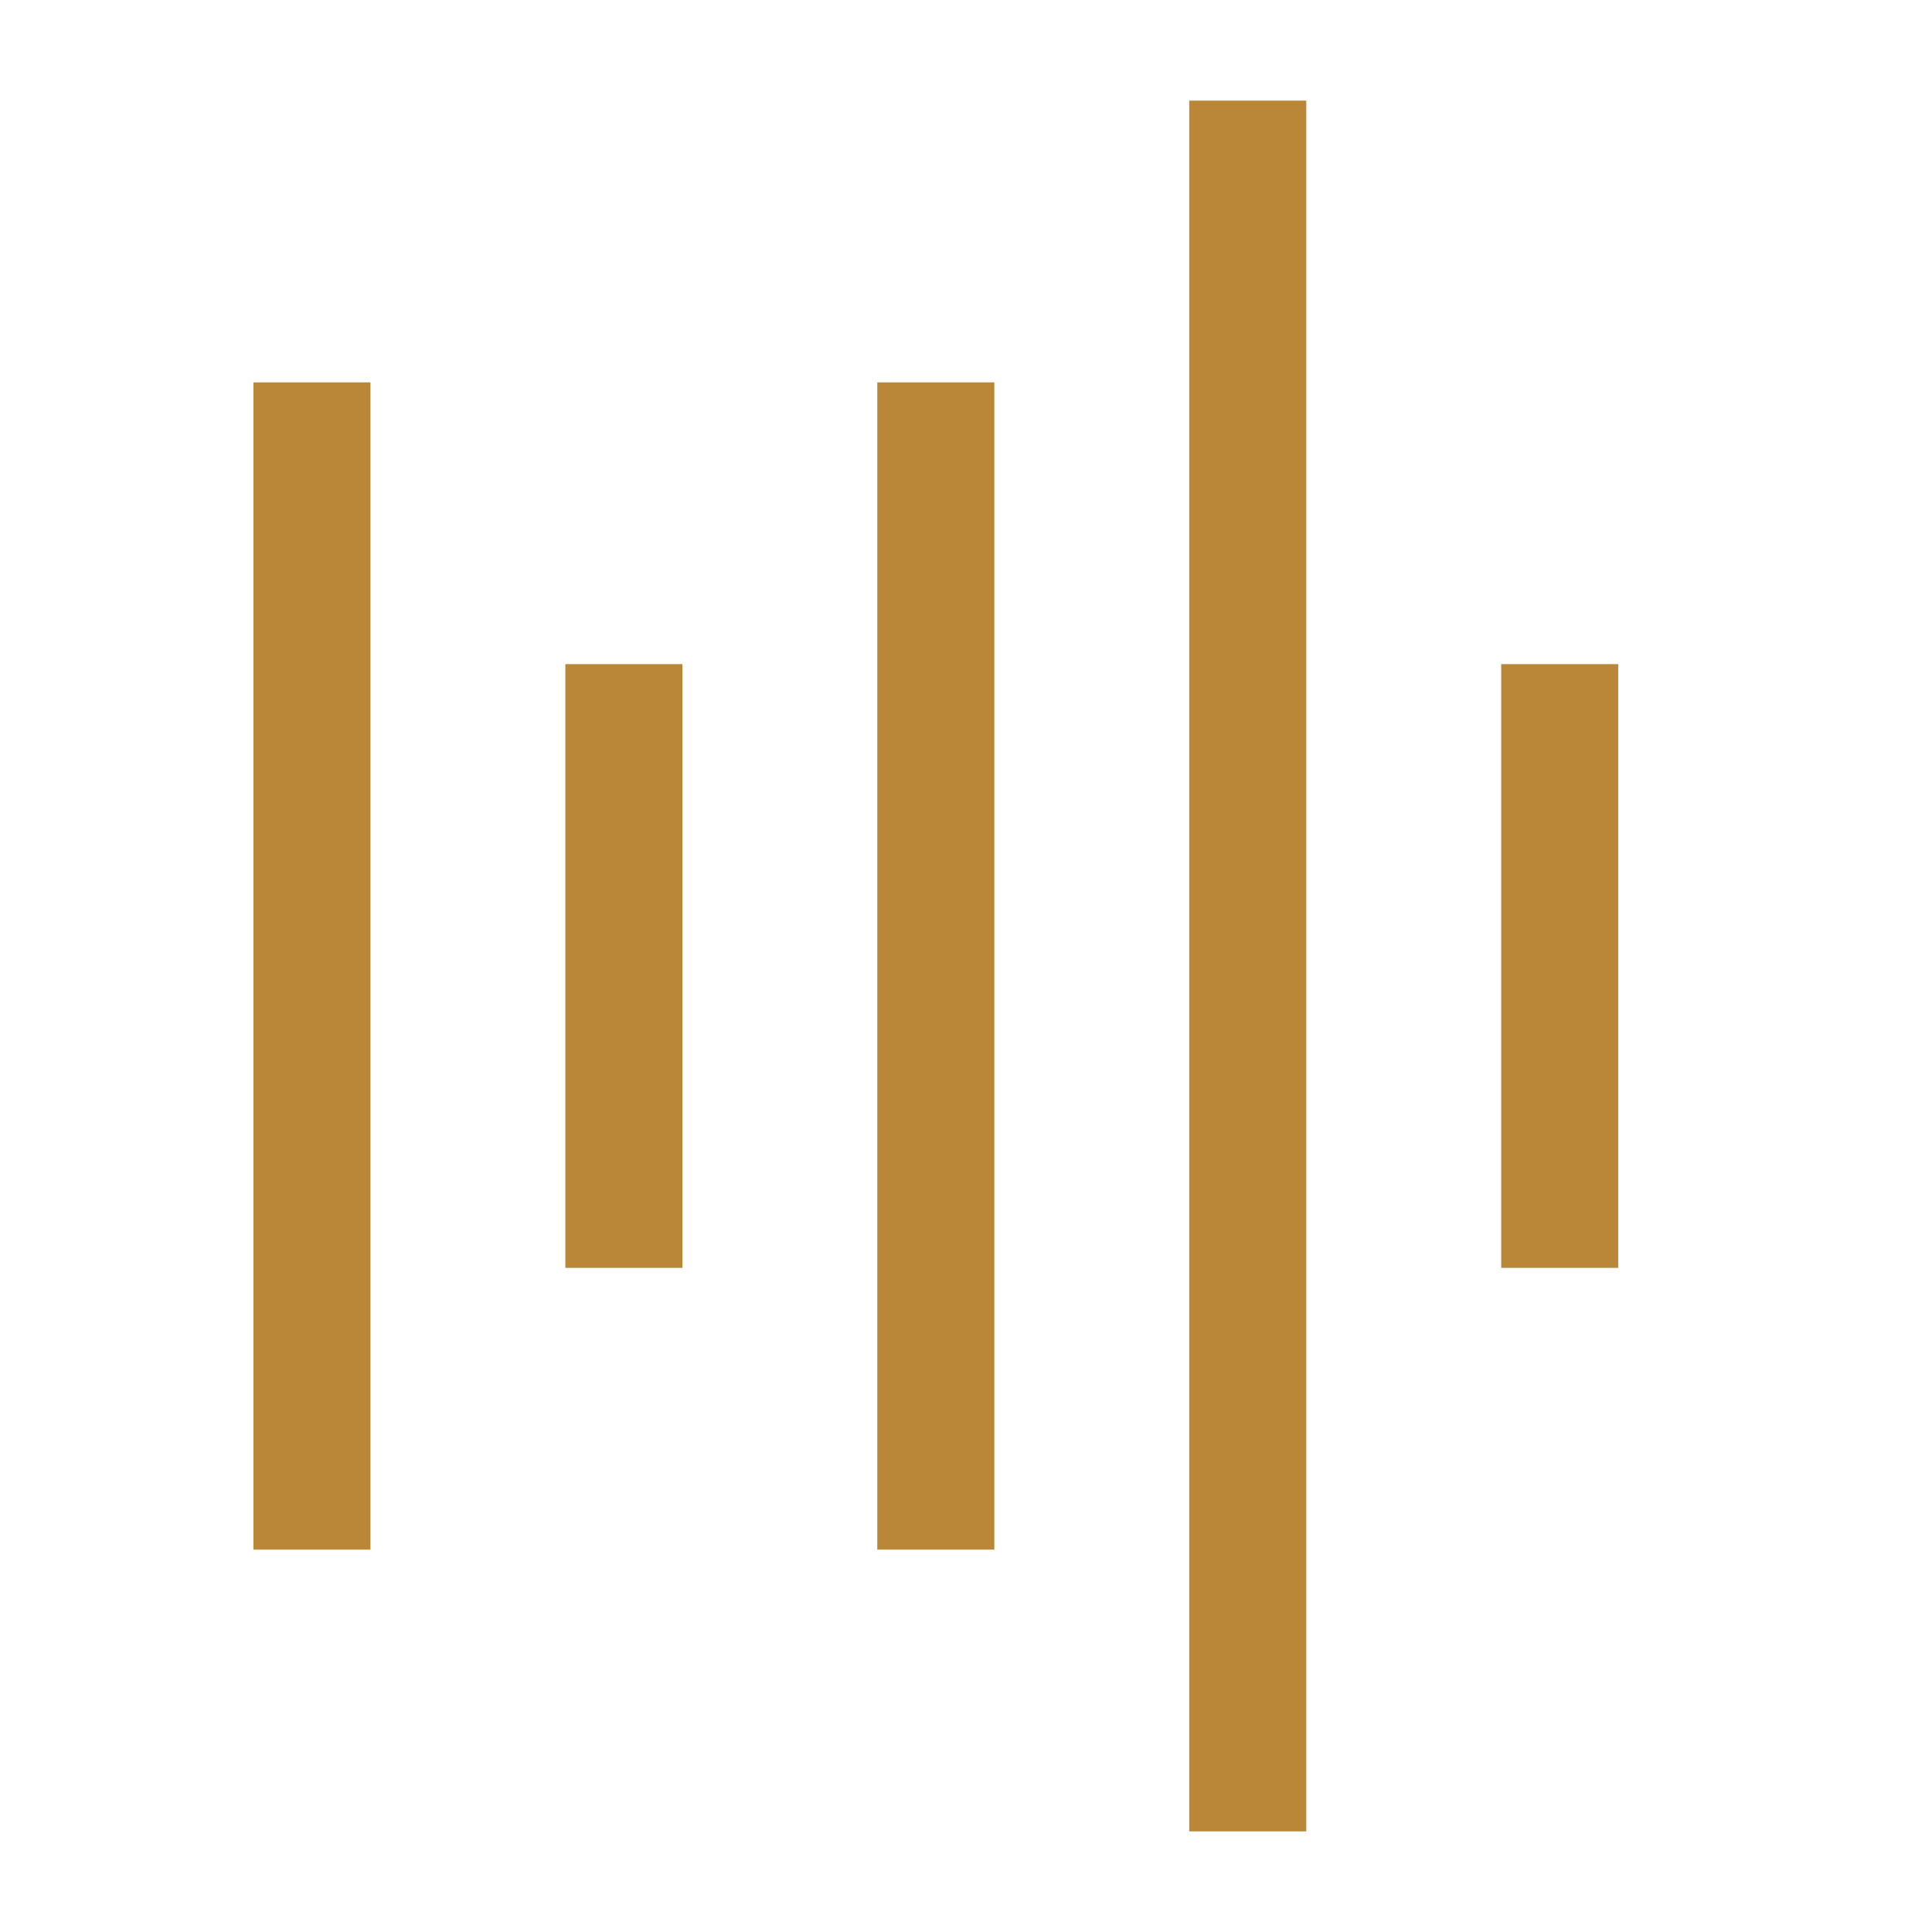
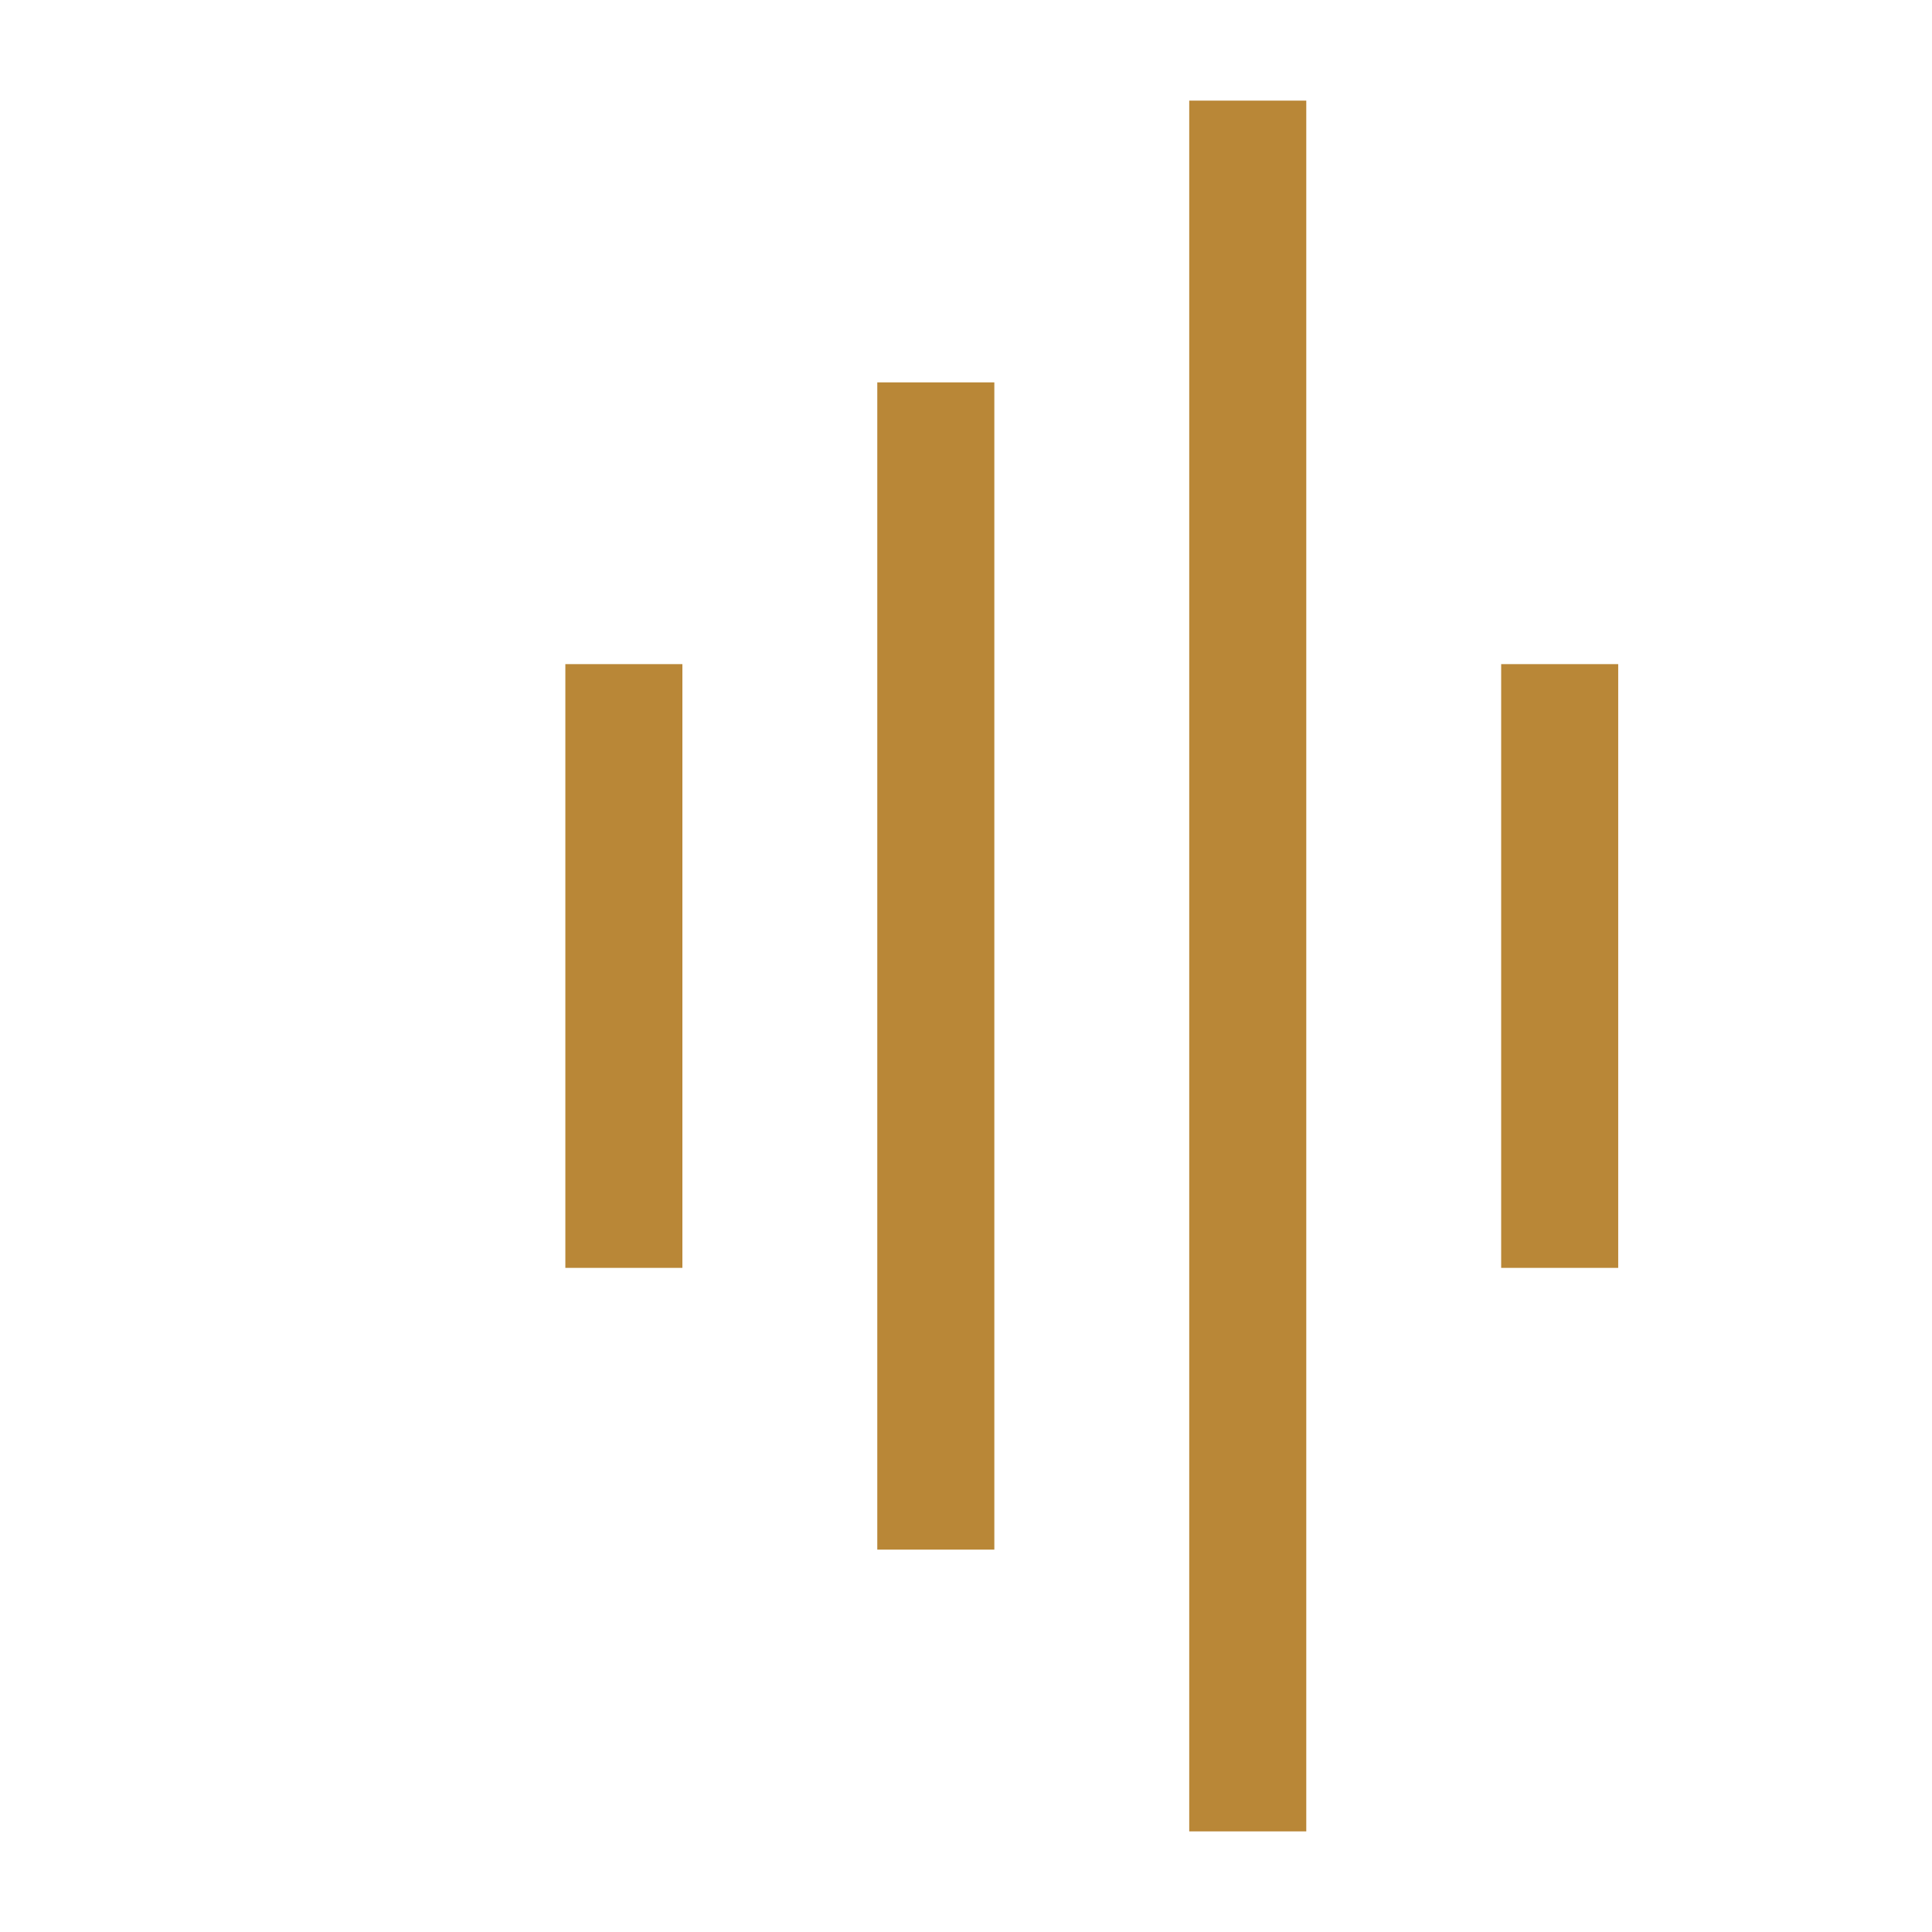
<svg xmlns="http://www.w3.org/2000/svg" width="100%" height="100%" viewBox="0 0 24 24" fill="none">
  <path fill-rule="evenodd" clip-rule="evenodd" d="M10.898 19.25V4.75H12.352V19.25H10.898Z" fill="#B98737" />
  <path fill-rule="evenodd" clip-rule="evenodd" d="M18.648 15.75V8.25H20.102V15.75H18.648Z" fill="#B98737" />
  <path fill-rule="evenodd" clip-rule="evenodd" d="M14.773 22.75V1.25H16.227V22.75H14.773Z" fill="#B98737" />
-   <path fill-rule="evenodd" clip-rule="evenodd" d="M3.148 19.25V4.75H4.602V19.25H3.148Z" fill="#B98737" />
  <path fill-rule="evenodd" clip-rule="evenodd" d="M7.023 15.75V8.25H8.477V15.75H7.023Z" fill="#B98737" />
</svg>